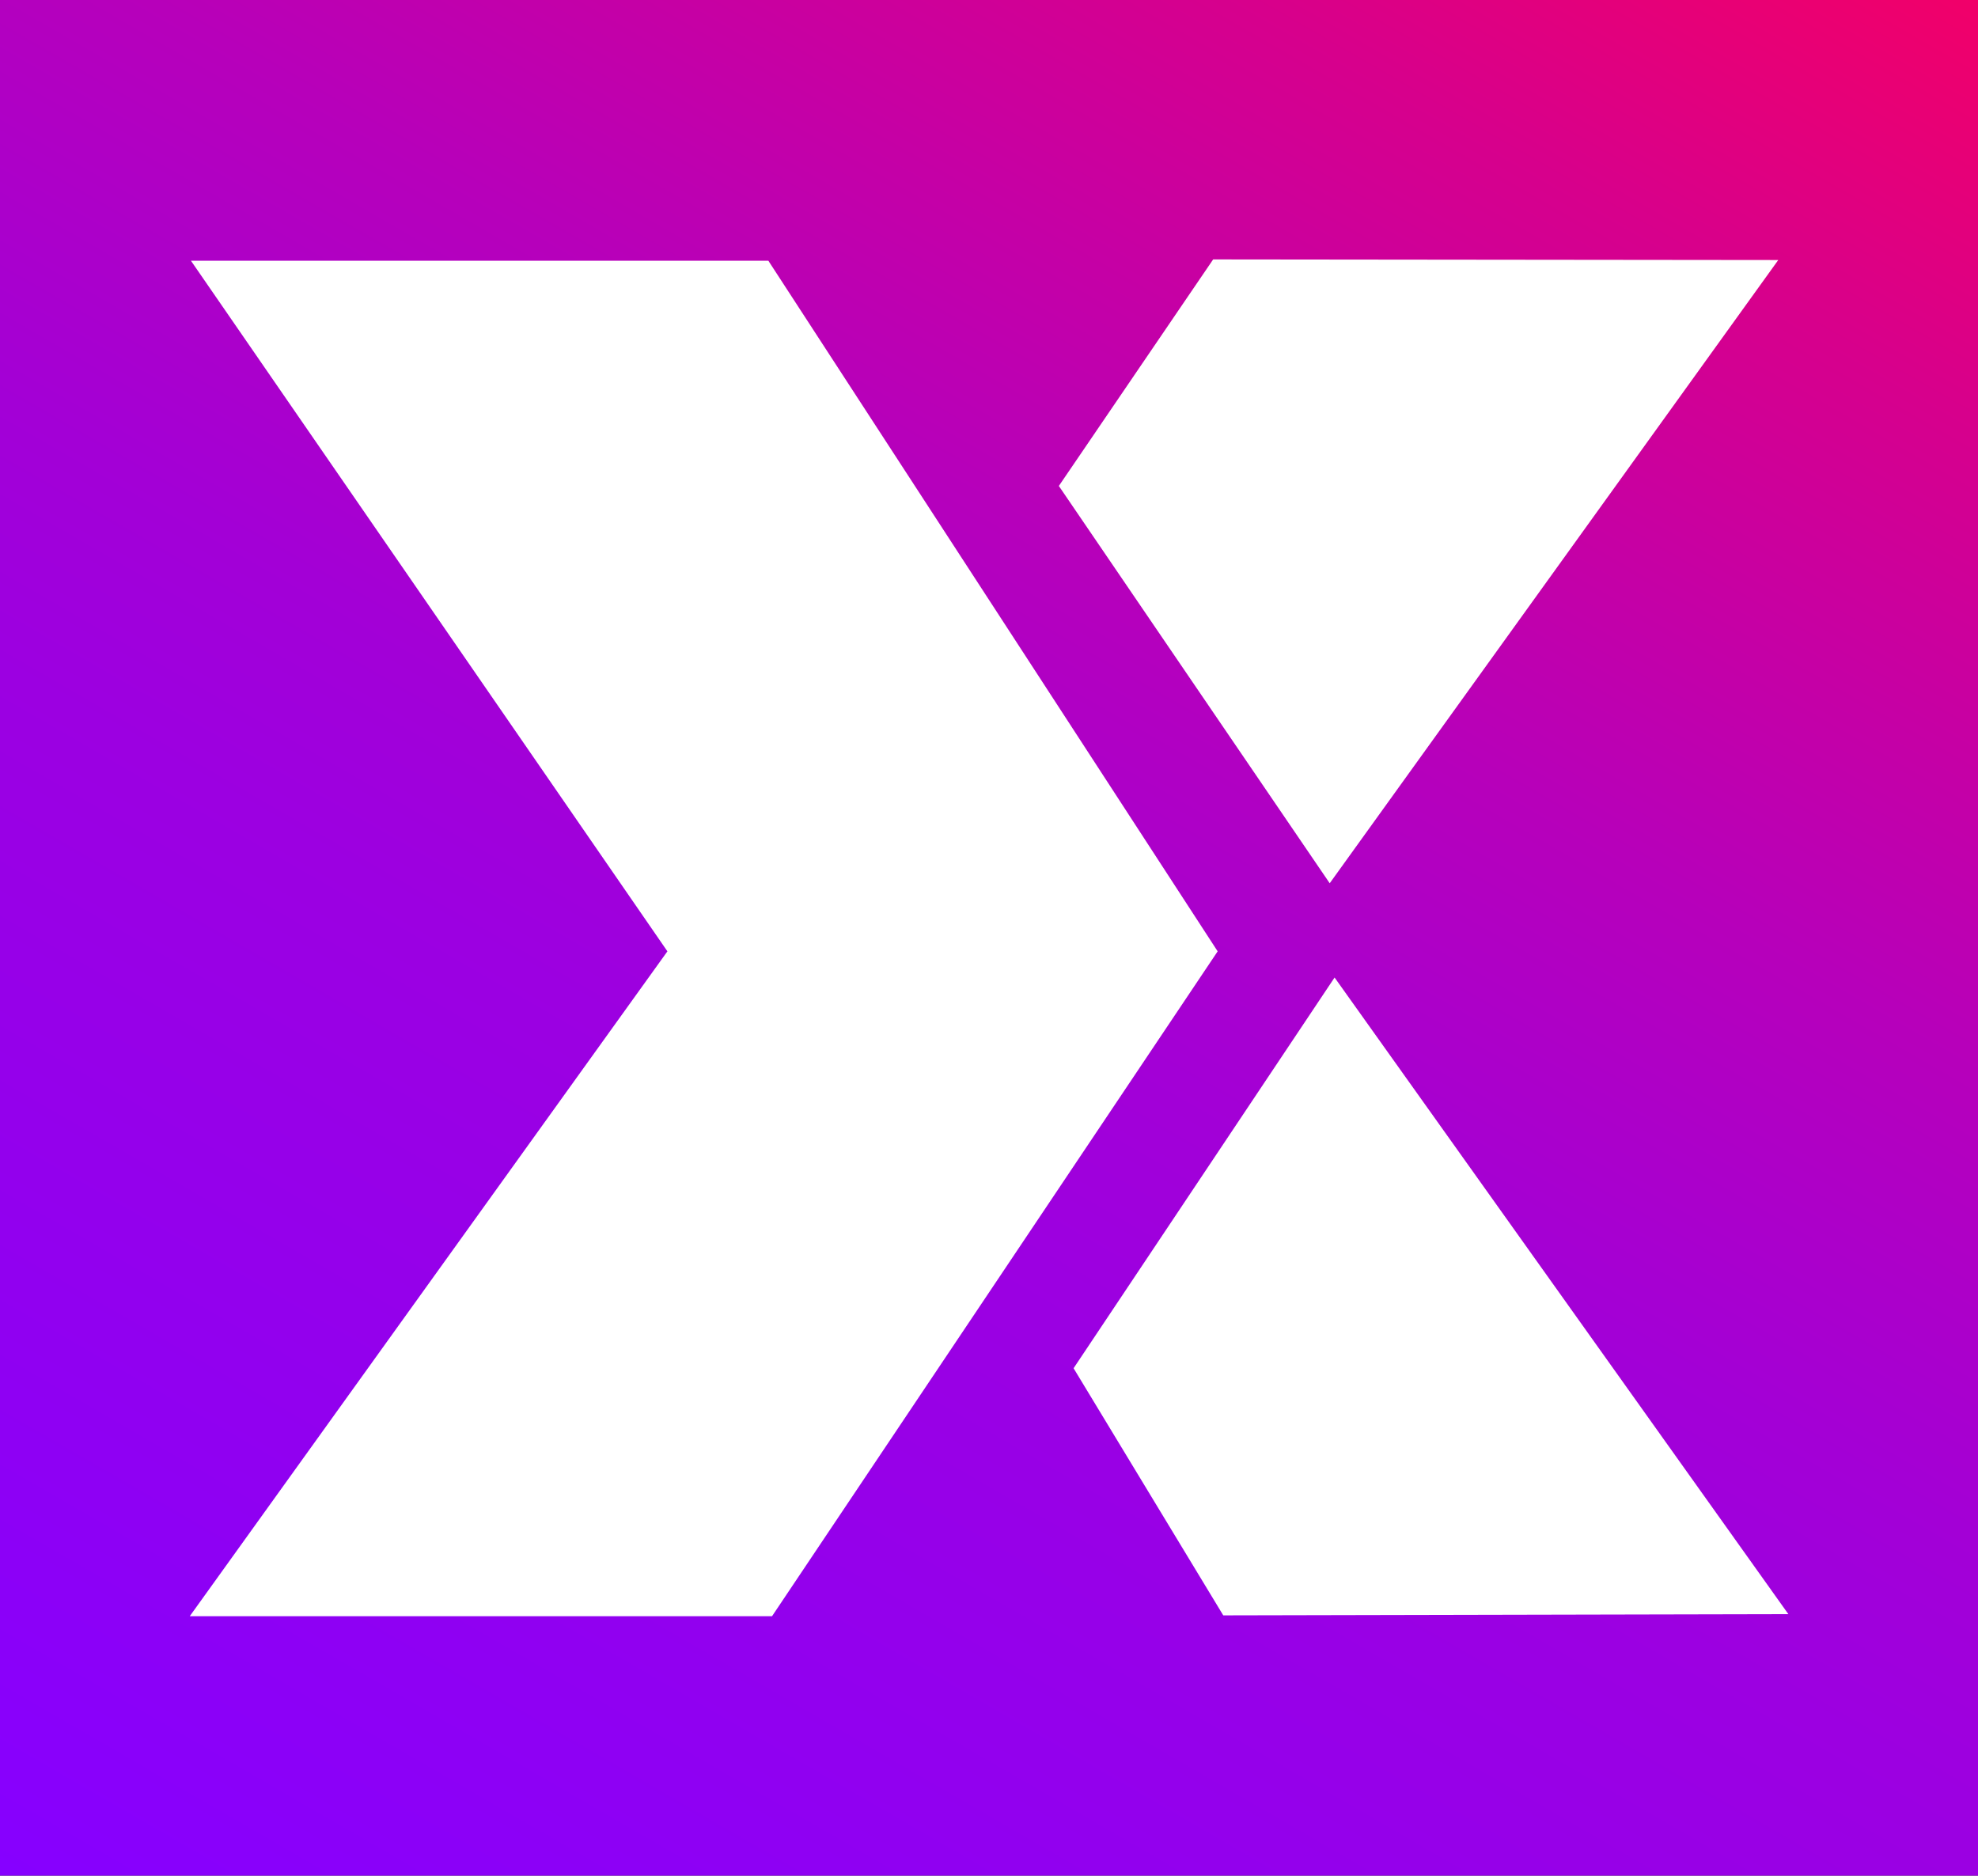
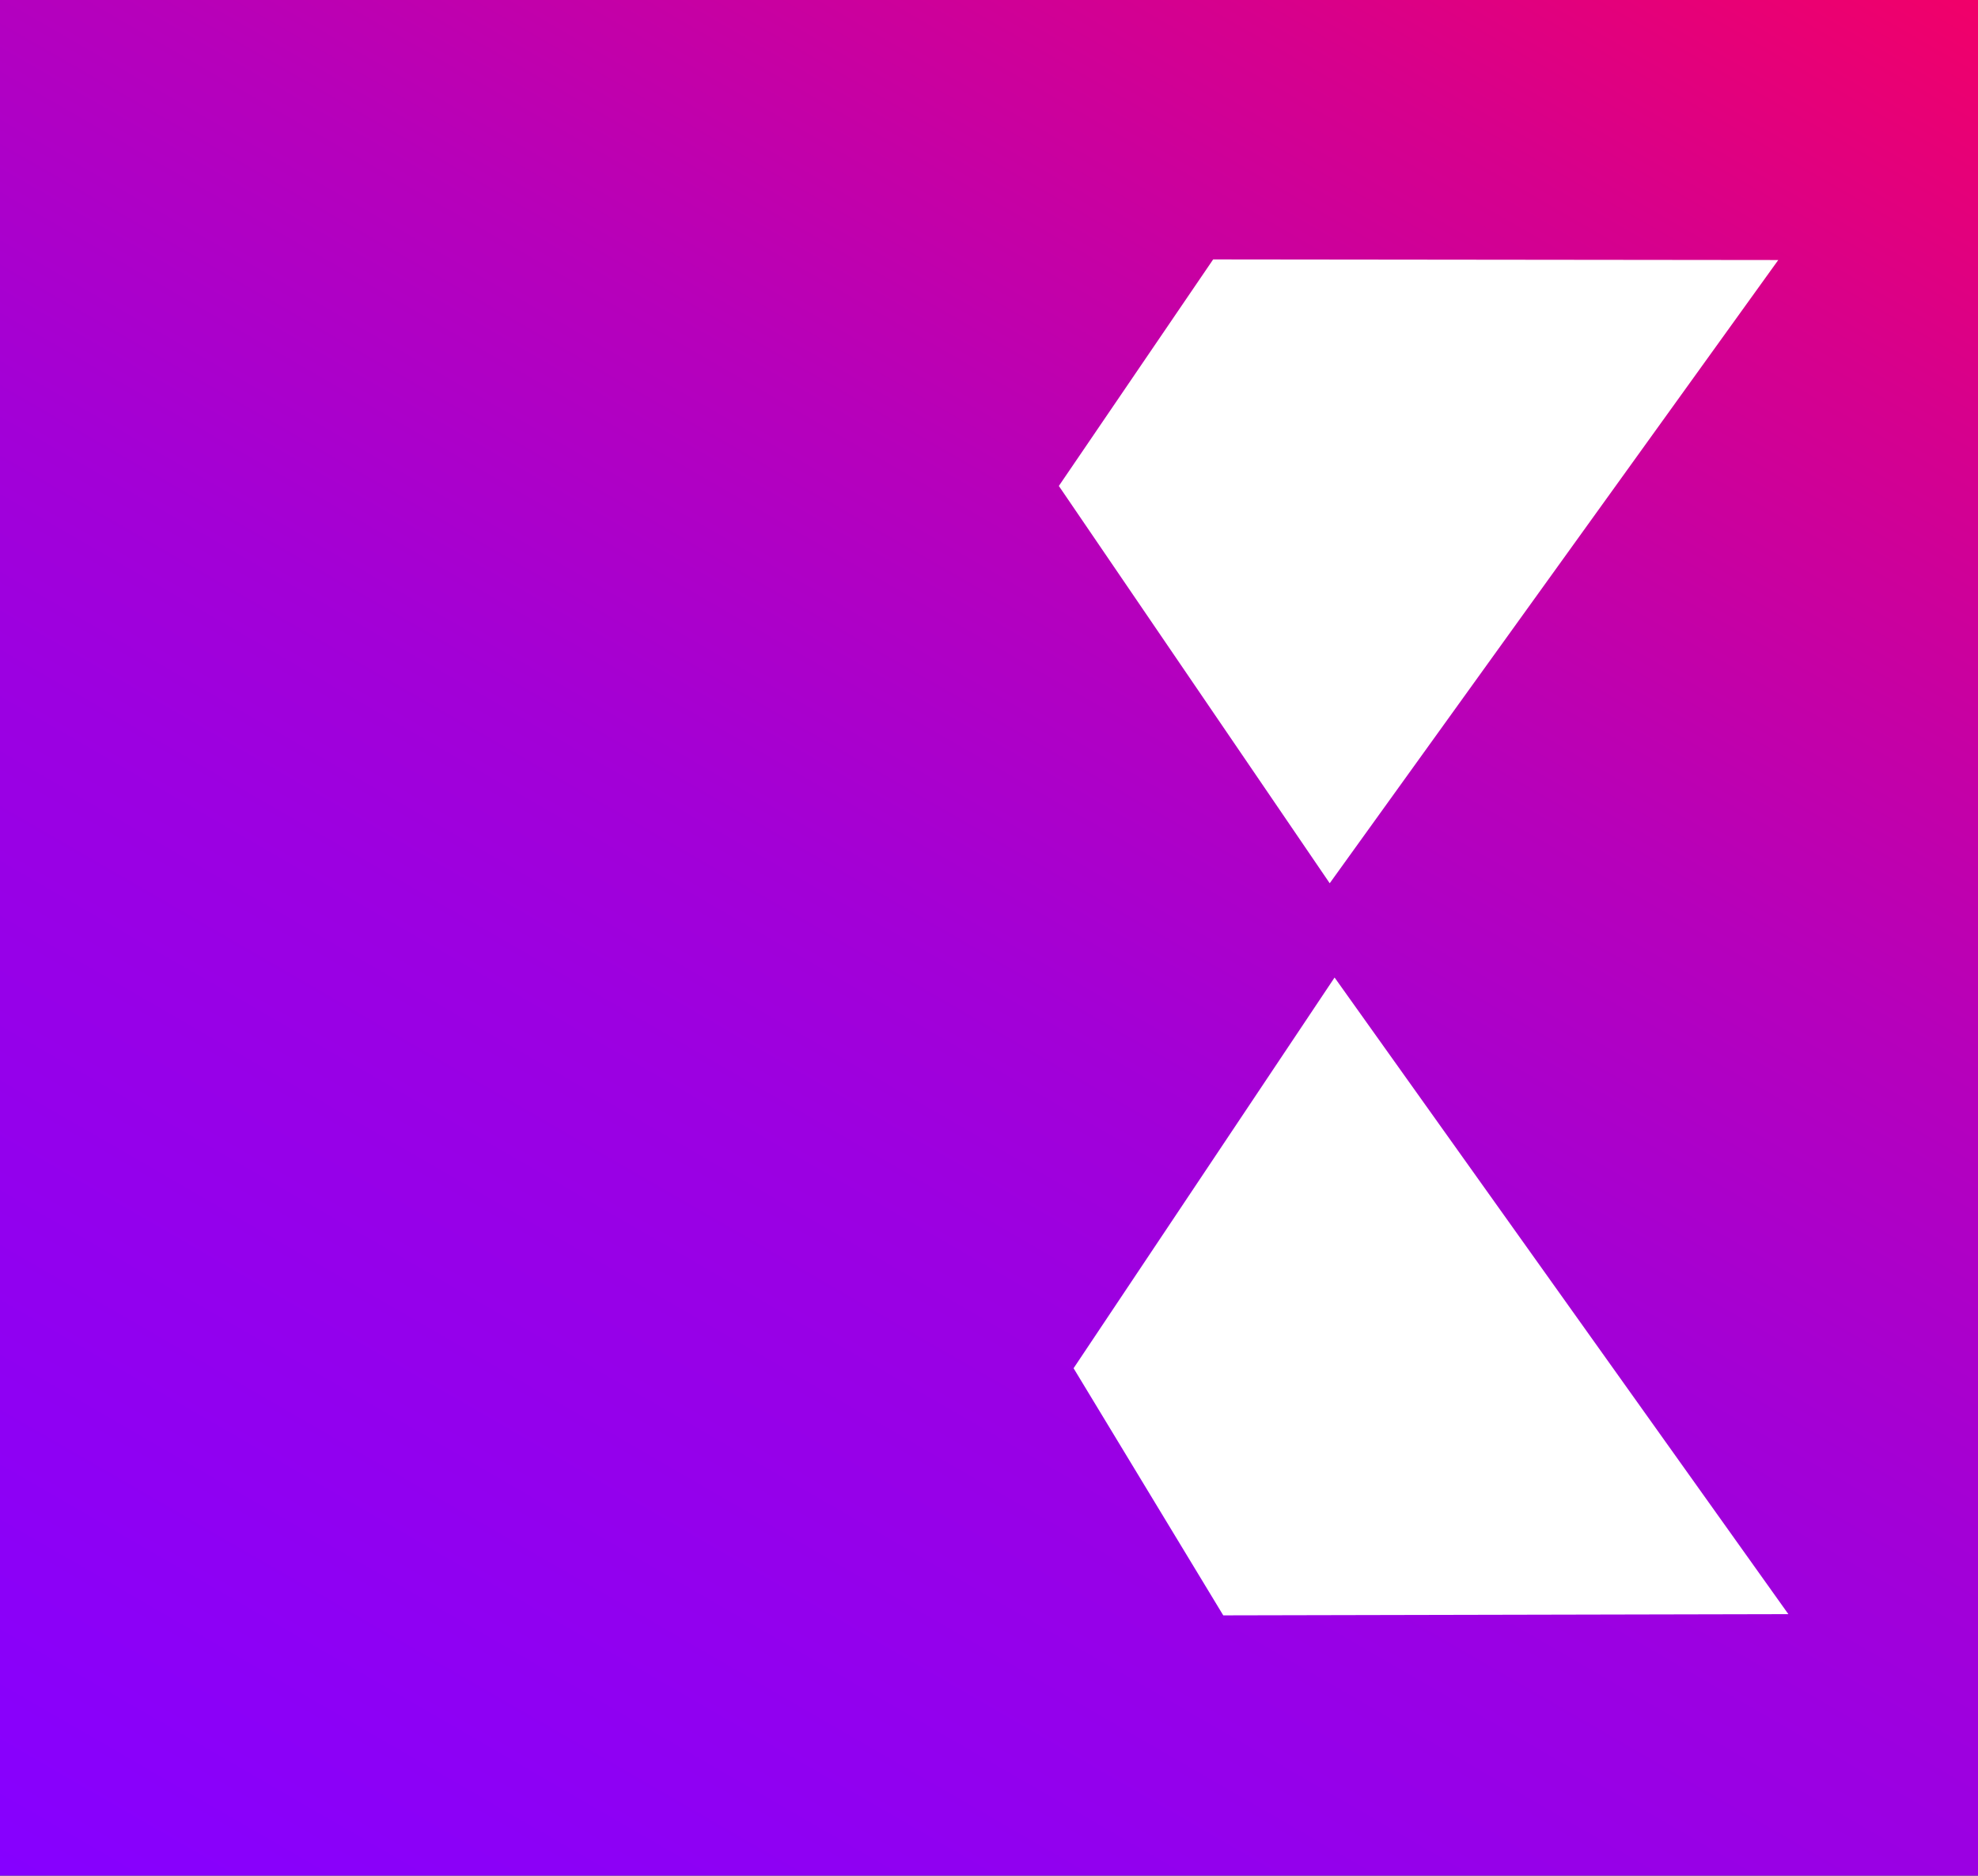
<svg xmlns="http://www.w3.org/2000/svg" id="b" viewBox="0 0 162.41 154">
  <rect x="0" y="0" width="162.41" height="154" fill="#333333" stroke="none" />
  <defs>
    <style>.e{fill:#fff;}.e,.f{stroke-width:0px;}.f{fill:url(#d);}</style>
    <linearGradient id="d" x1="134.85" y1="-15.91" x2="27.56" y2="169.91" gradientUnits="userSpaceOnUse">
      <stop offset="0" stop-color="#f10069" />
      <stop offset=".14" stop-color="#d7008c" />
      <stop offset=".35" stop-color="#b700ba" />
      <stop offset=".51" stop-color="#a300d6" />
      <stop offset=".6" stop-color="#9c00e1" />
      <stop offset="1" stop-color="#8600ff" />
    </linearGradient>
  </defs>
  <g id="c">
    <rect class="f" width="162.41" height="154" />
-     <polygon class="e" points="63.09 21.41 15.68 21.41 54.8 78.11 15.58 132.7 63.39 132.7 99.98 78.11 63.09 21.41" />
    <polygon class="e" points="99.61 21.3 86.94 39.9 109.18 72.52 146.01 21.35 99.61 21.3" />
    <polygon class="e" points="109.58 80.26 88.15 112.34 100.44 132.63 146.84 132.53 109.58 80.26" />
  </g>
</svg>